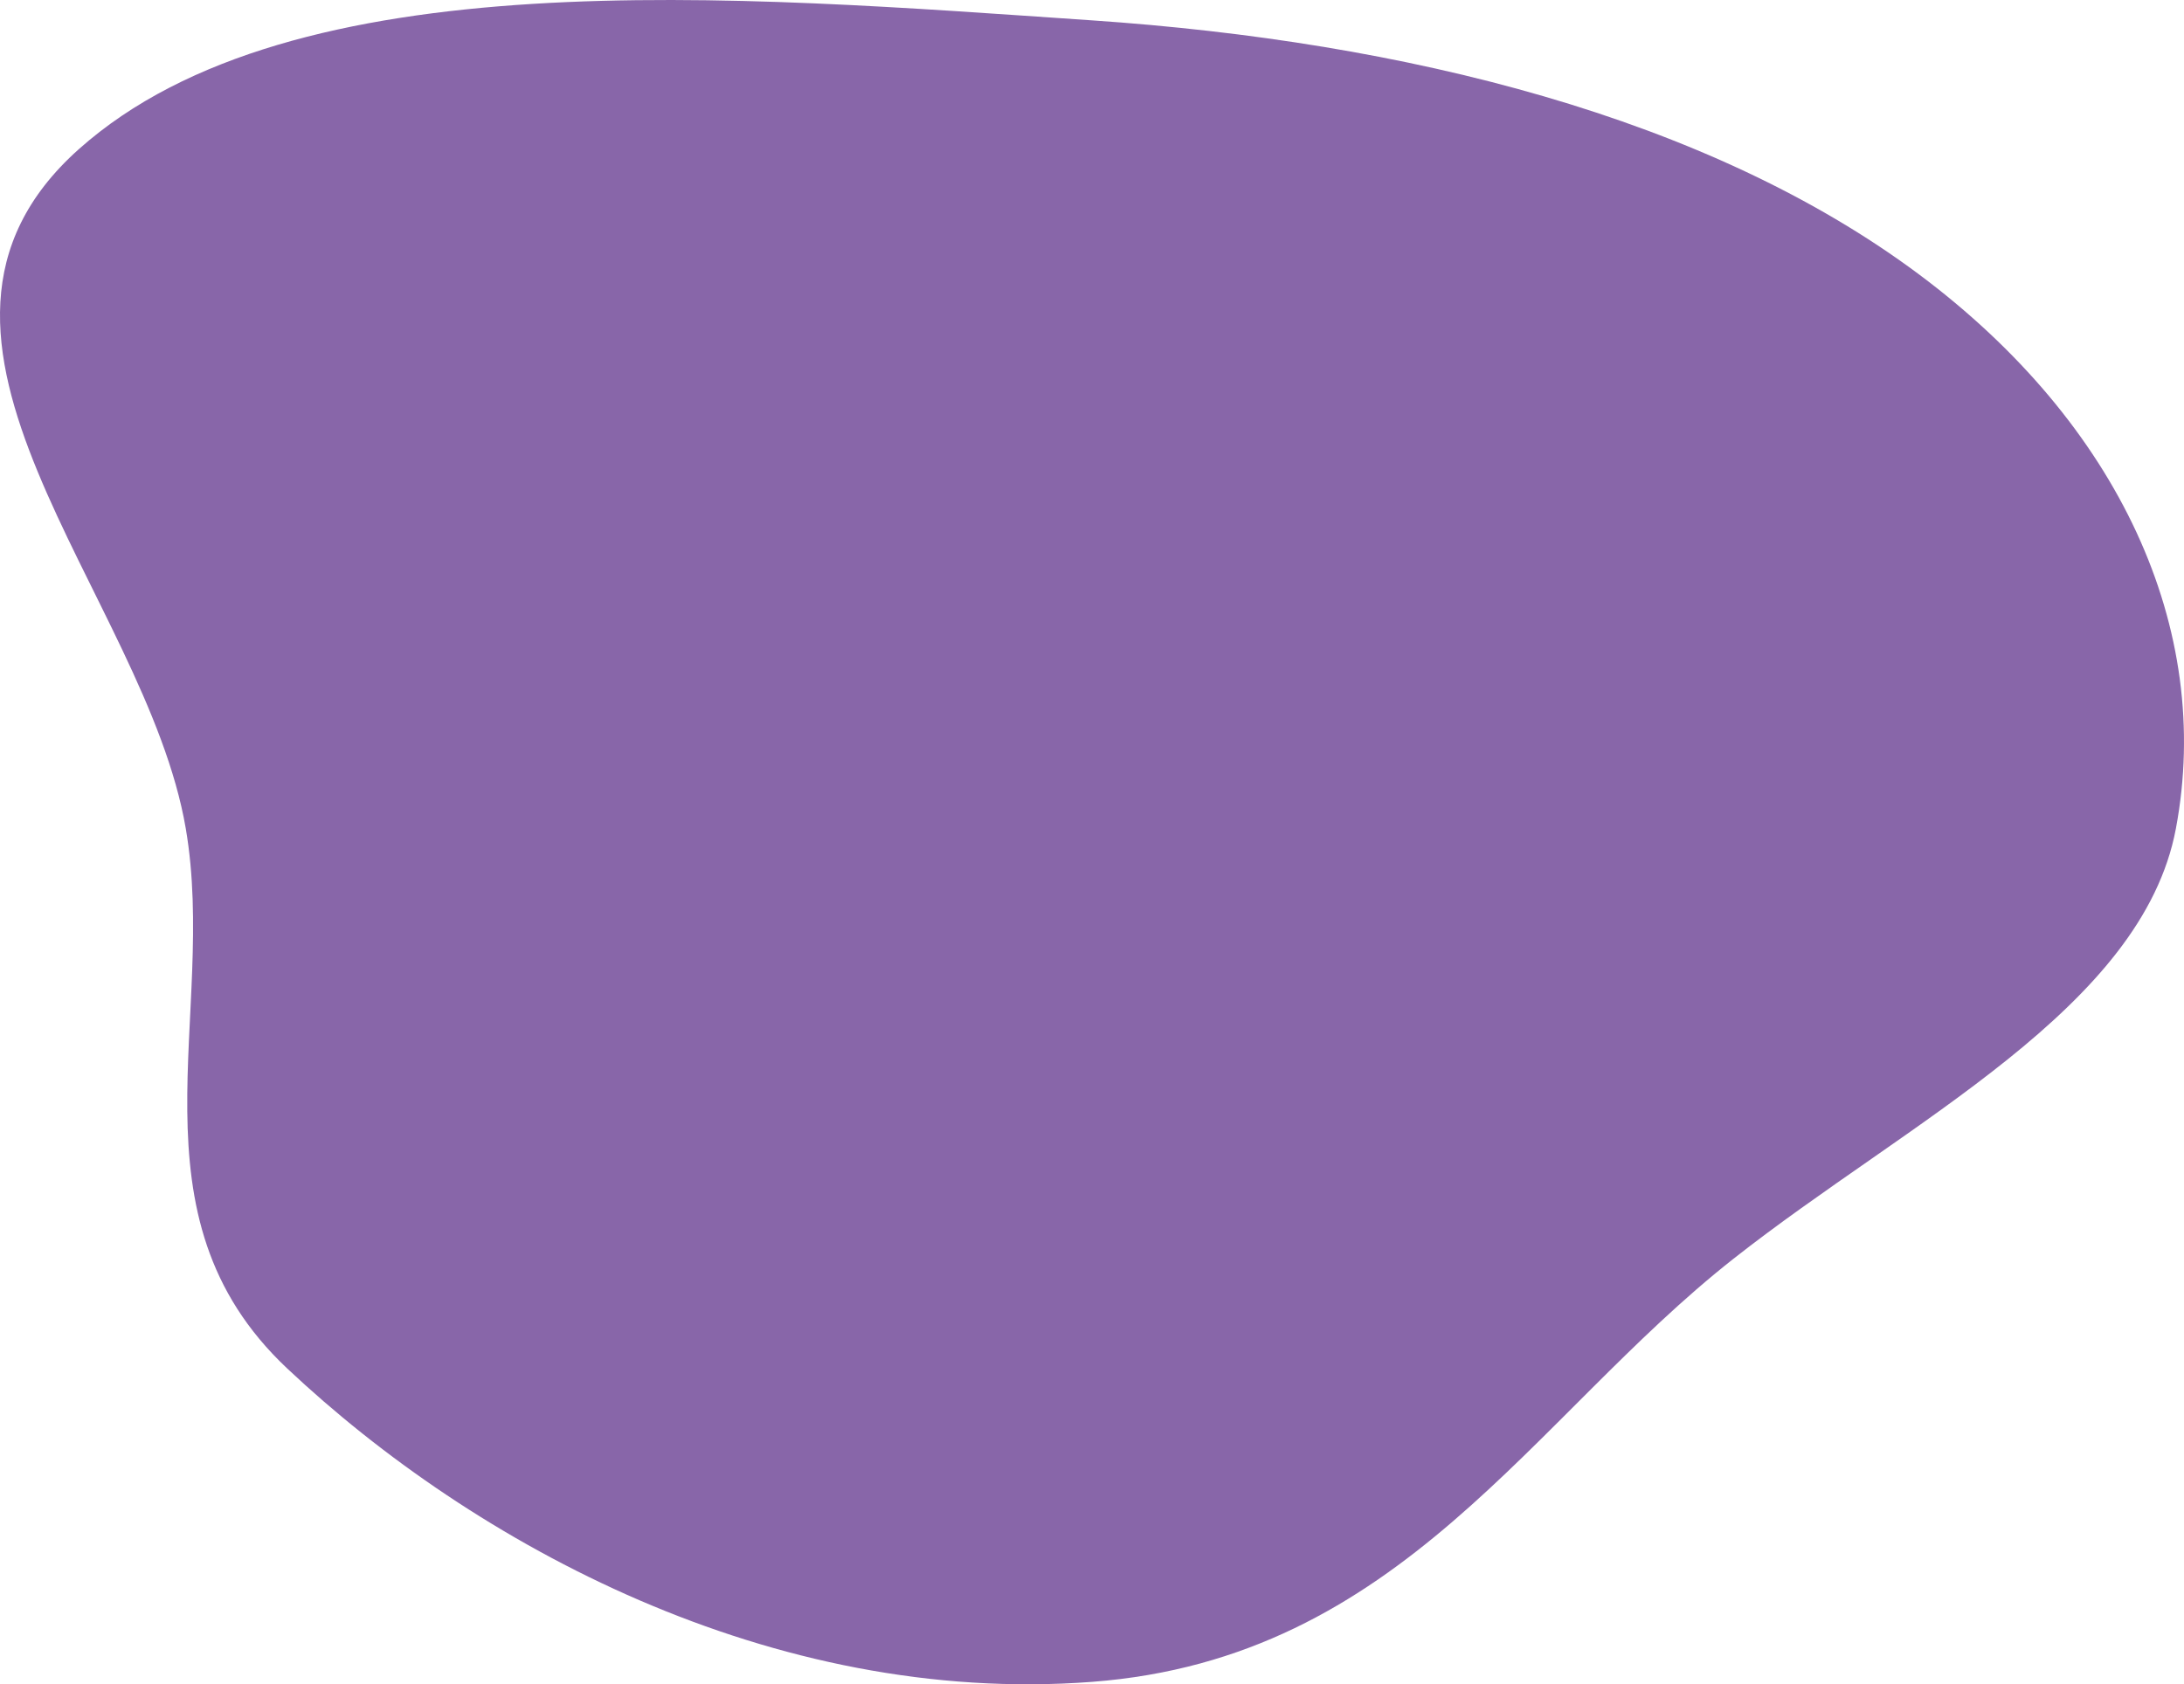
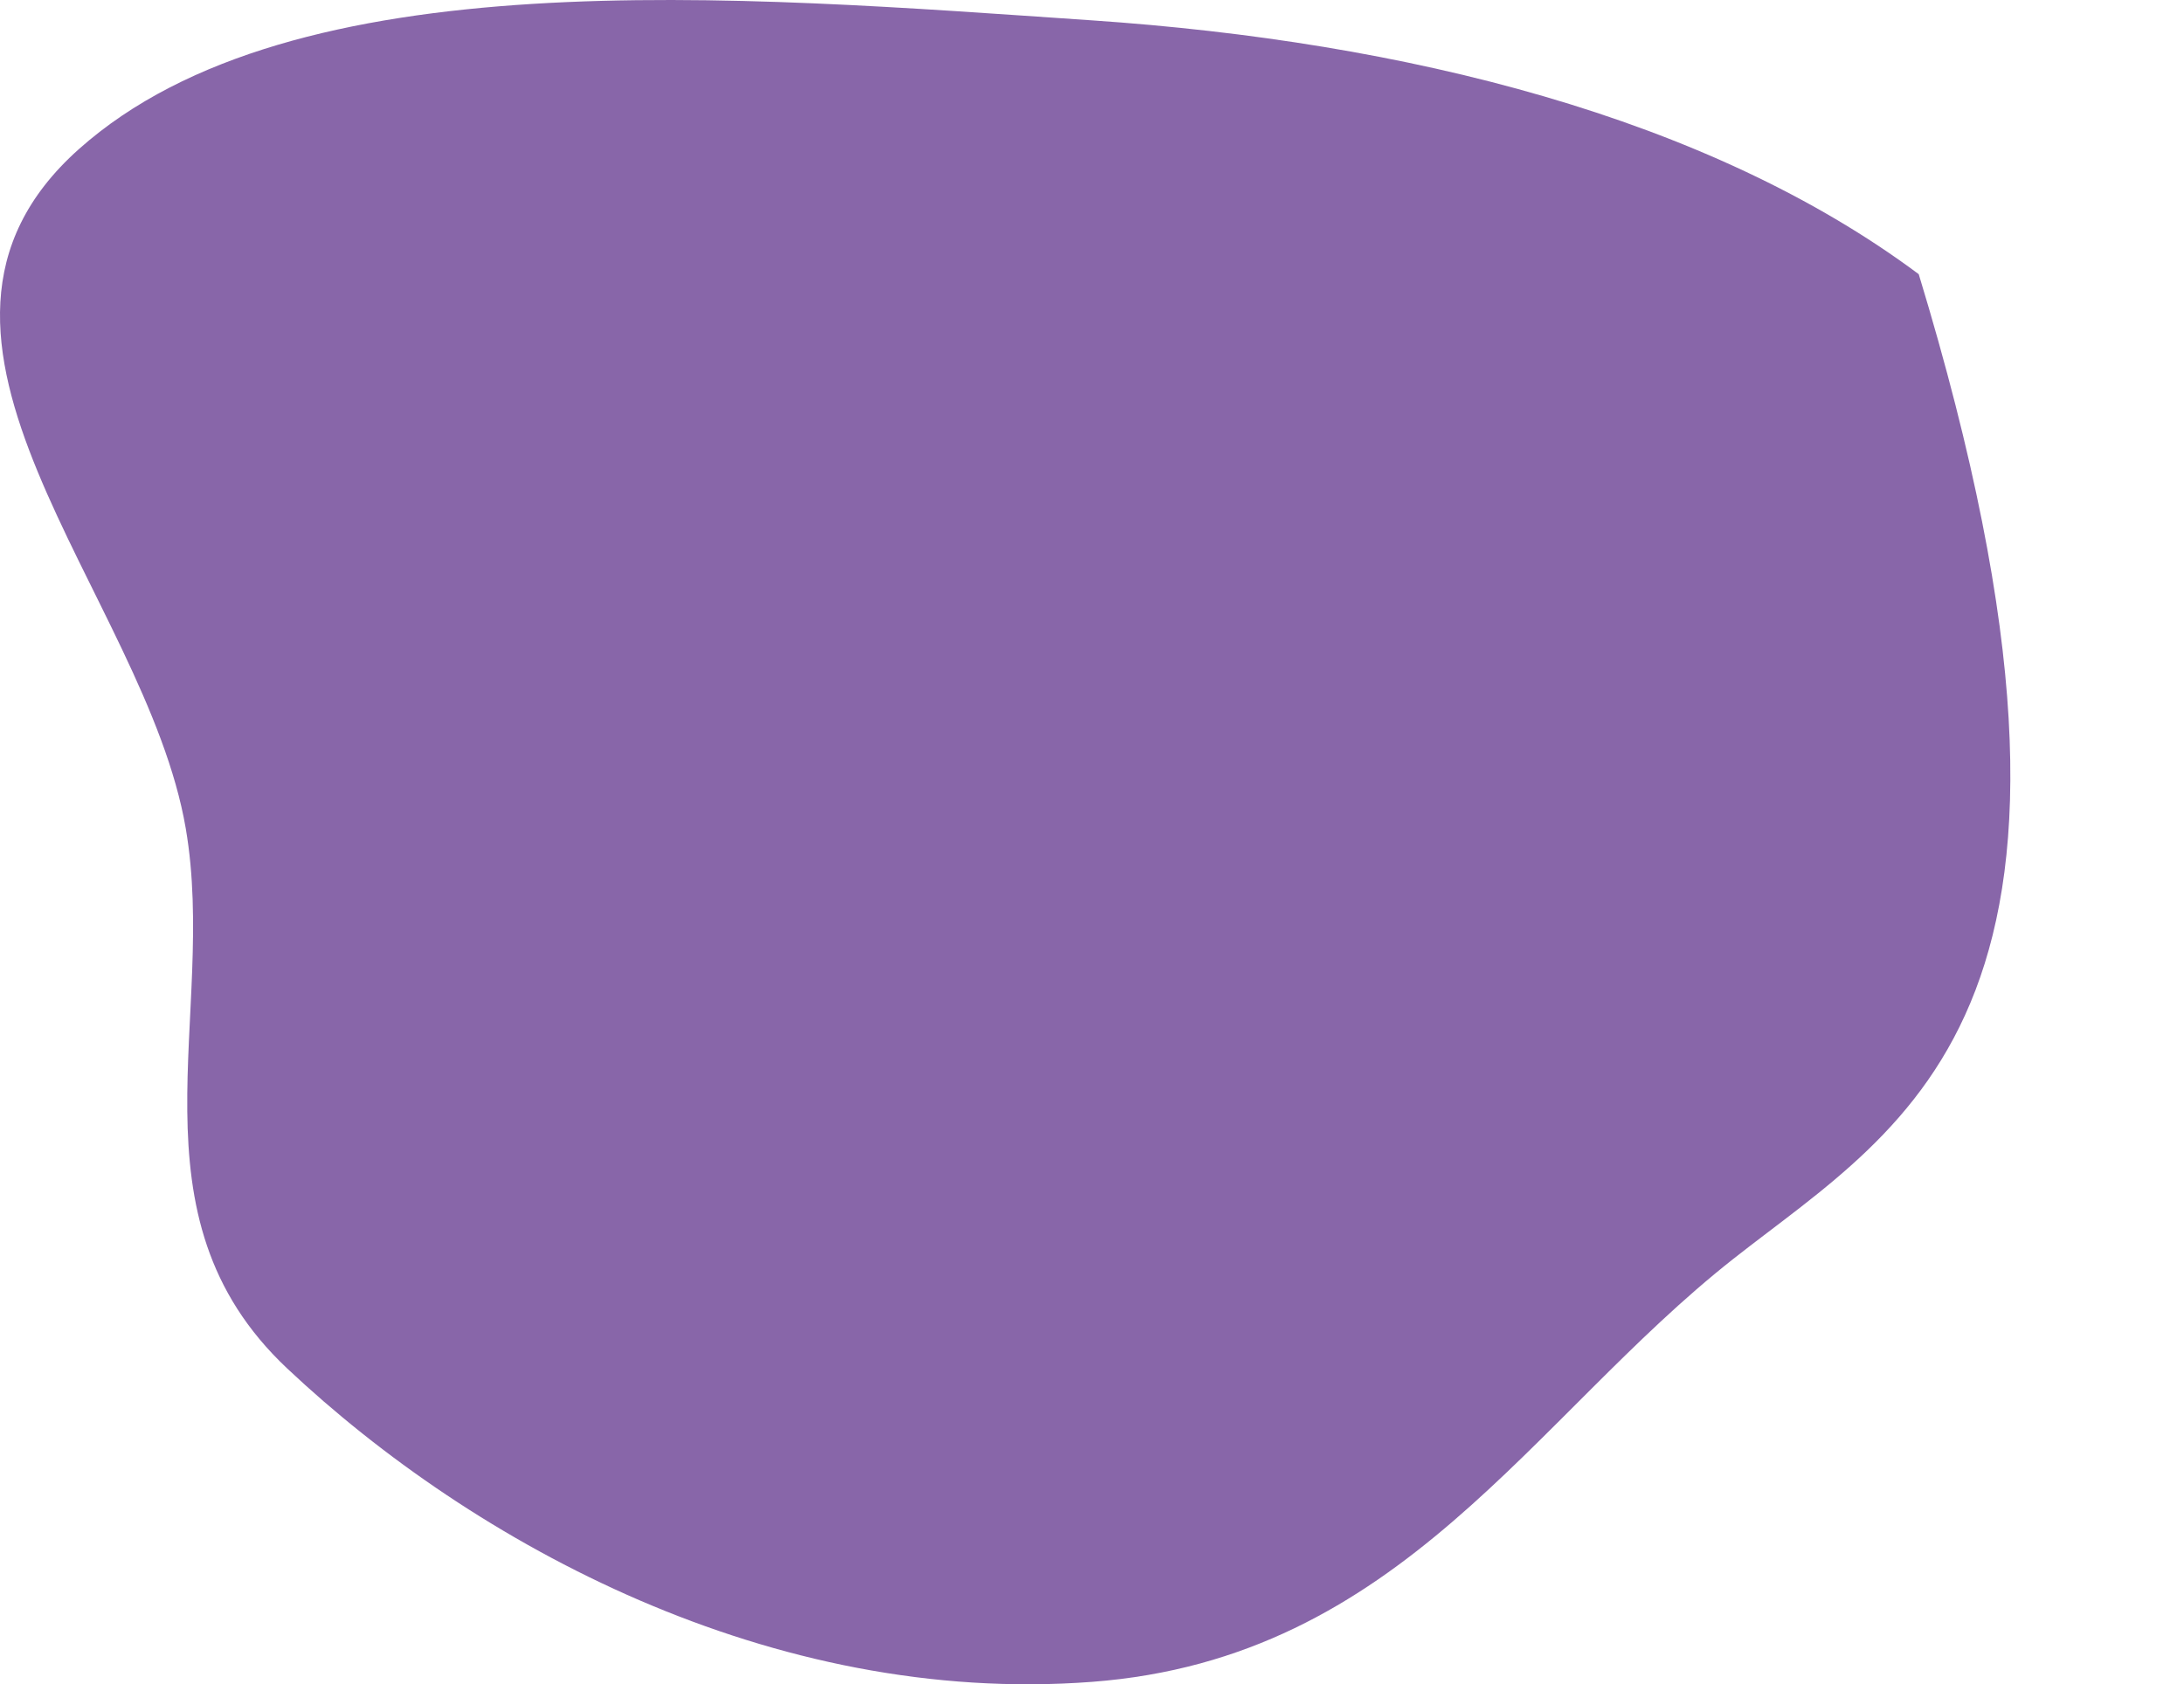
<svg xmlns="http://www.w3.org/2000/svg" width="293" height="226" viewBox="0 0 293 226" fill="none">
-   <path fill-rule="evenodd" clip-rule="evenodd" d="M146.497 2.732C188.553 5.59 229.147 15.71 257.413 36.791C284.328 56.864 296.951 84.399 291.912 111.184C287.376 135.29 256.05 150.409 232.557 168.905C205.433 190.261 188.06 222.525 146.497 225.674C103.498 228.932 63.617 207.248 38.515 183.608C16.637 163.005 29.218 136.314 24.925 111.184C19.535 79.623 -17.89 45.408 10.572 20.018C39.382 -5.683 98.801 -0.509 146.497 2.732Z" fill="#6A4093" fill-opacity="0.8" />
+   <path fill-rule="evenodd" clip-rule="evenodd" d="M146.497 2.732C188.553 5.59 229.147 15.71 257.413 36.791C287.376 135.29 256.05 150.409 232.557 168.905C205.433 190.261 188.06 222.525 146.497 225.674C103.498 228.932 63.617 207.248 38.515 183.608C16.637 163.005 29.218 136.314 24.925 111.184C19.535 79.623 -17.89 45.408 10.572 20.018C39.382 -5.683 98.801 -0.509 146.497 2.732Z" fill="#6A4093" fill-opacity="0.8" />
</svg>